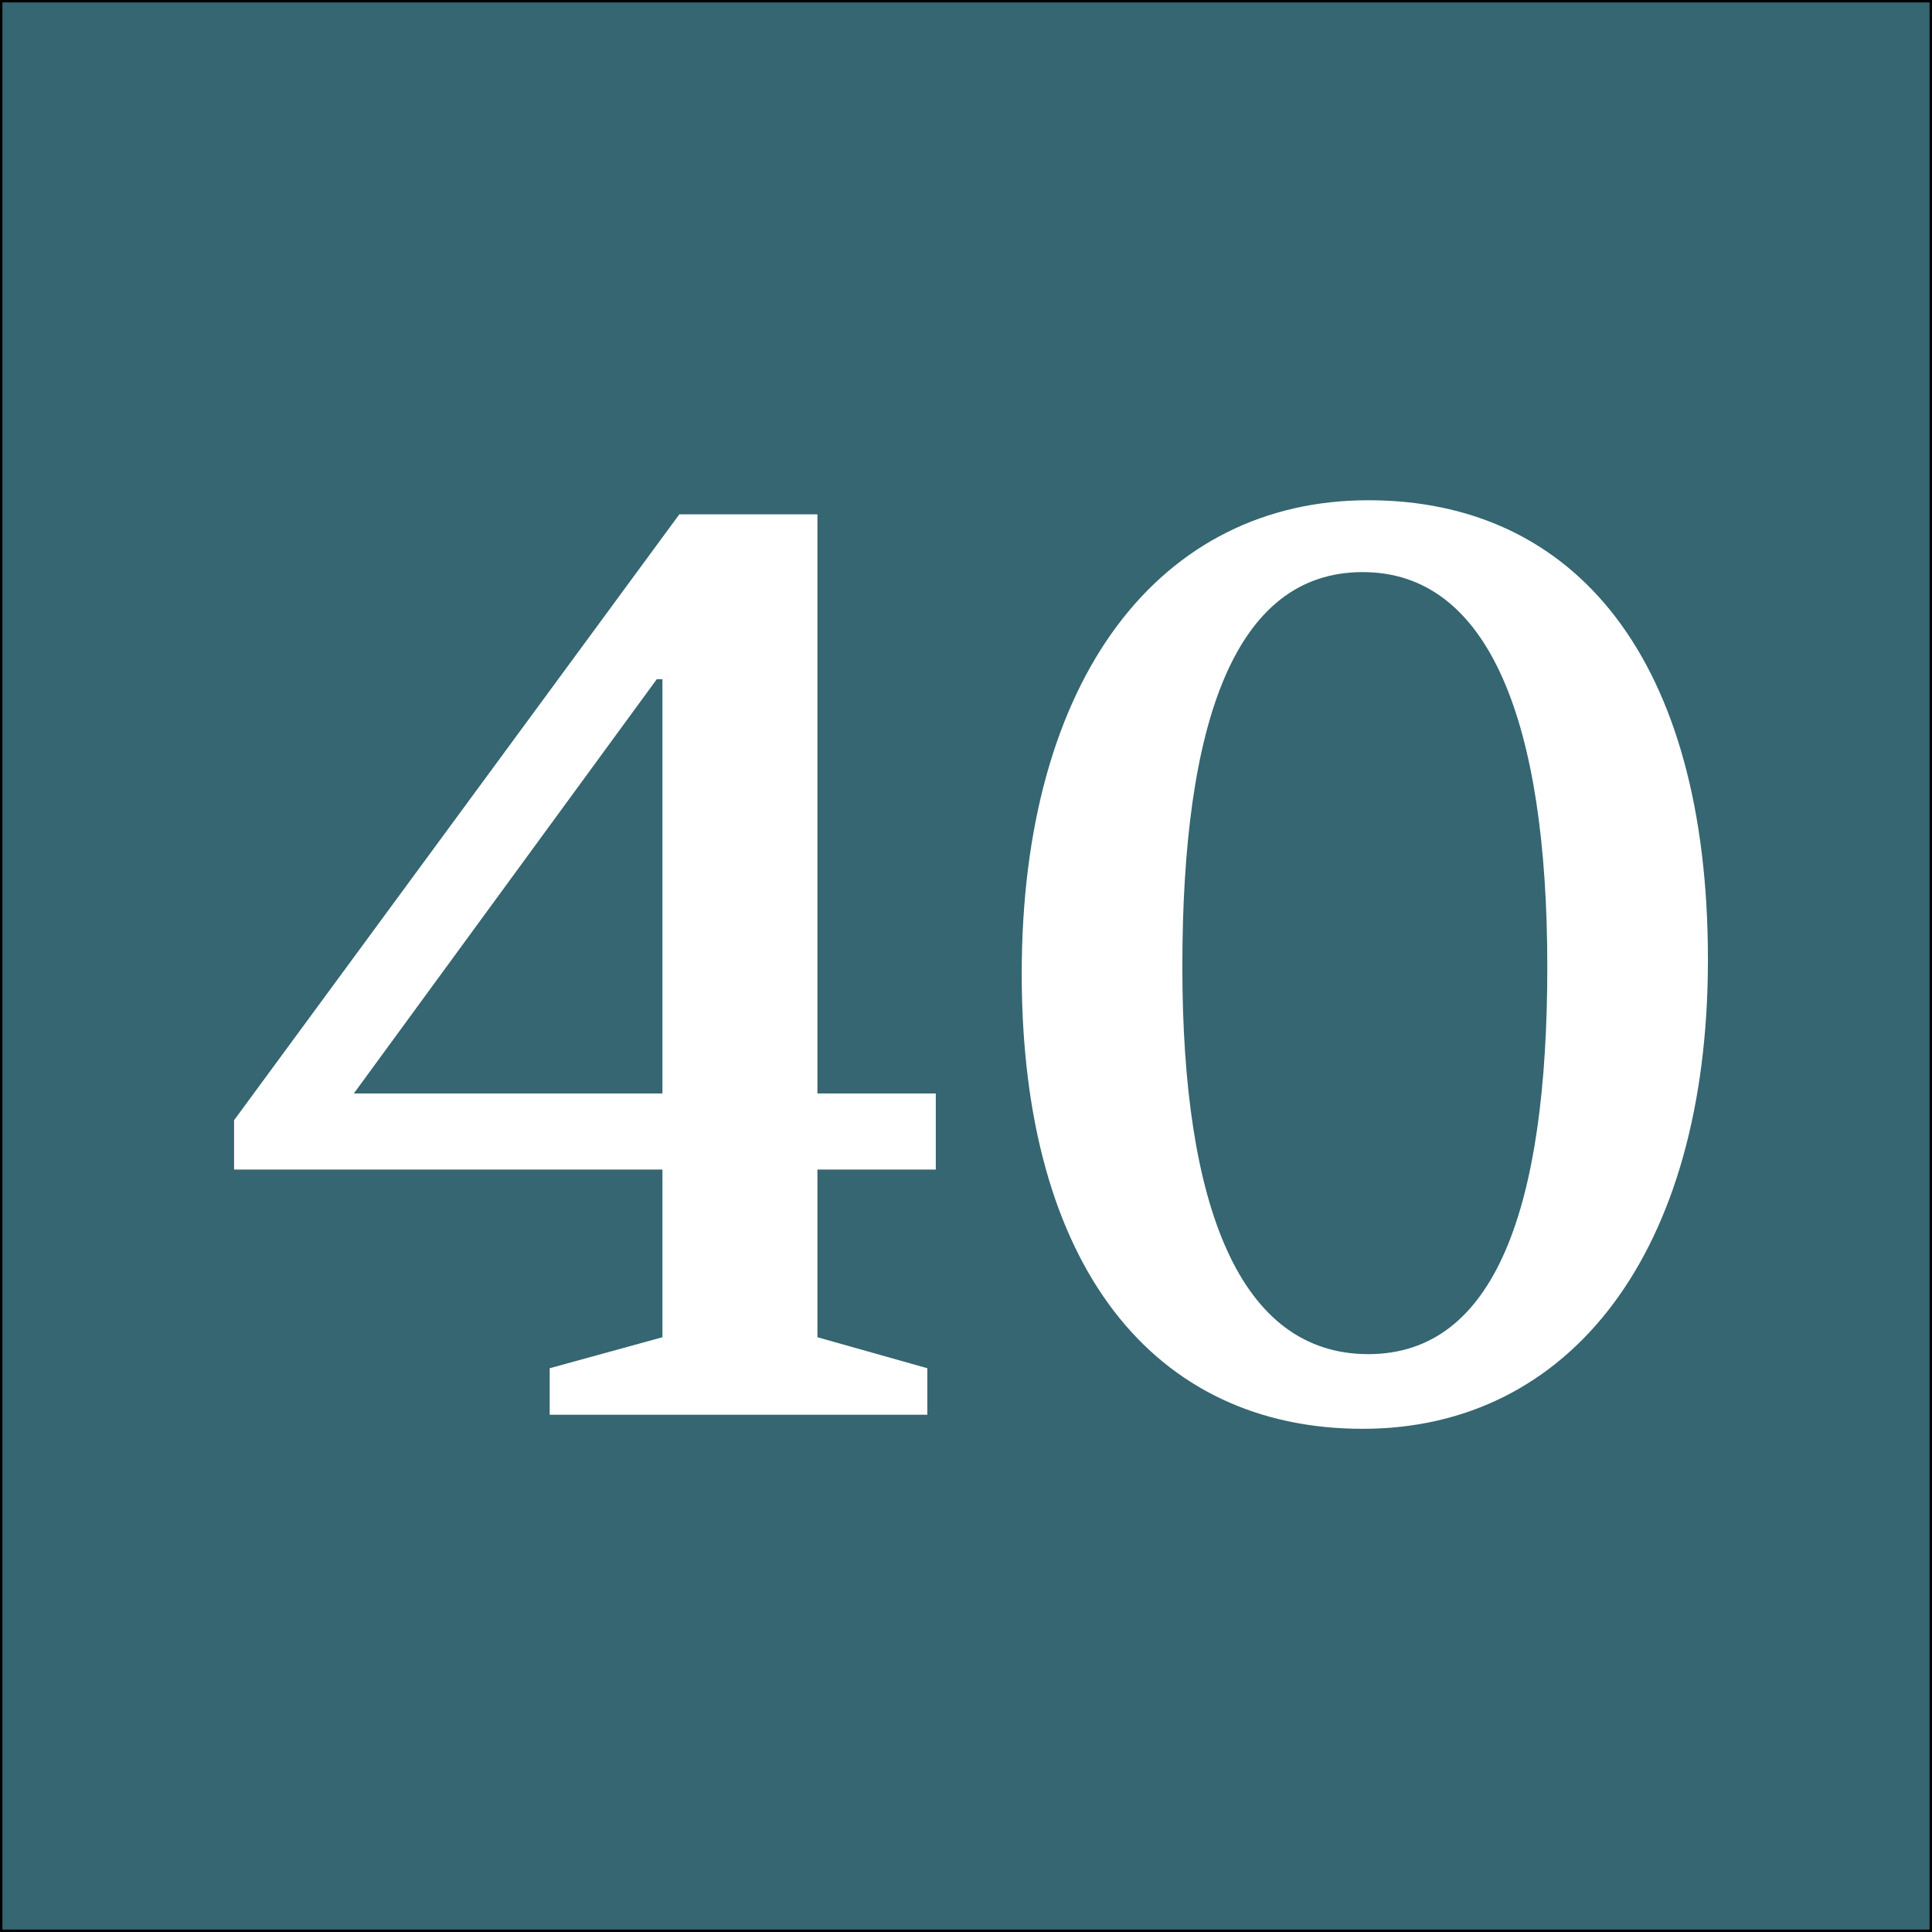
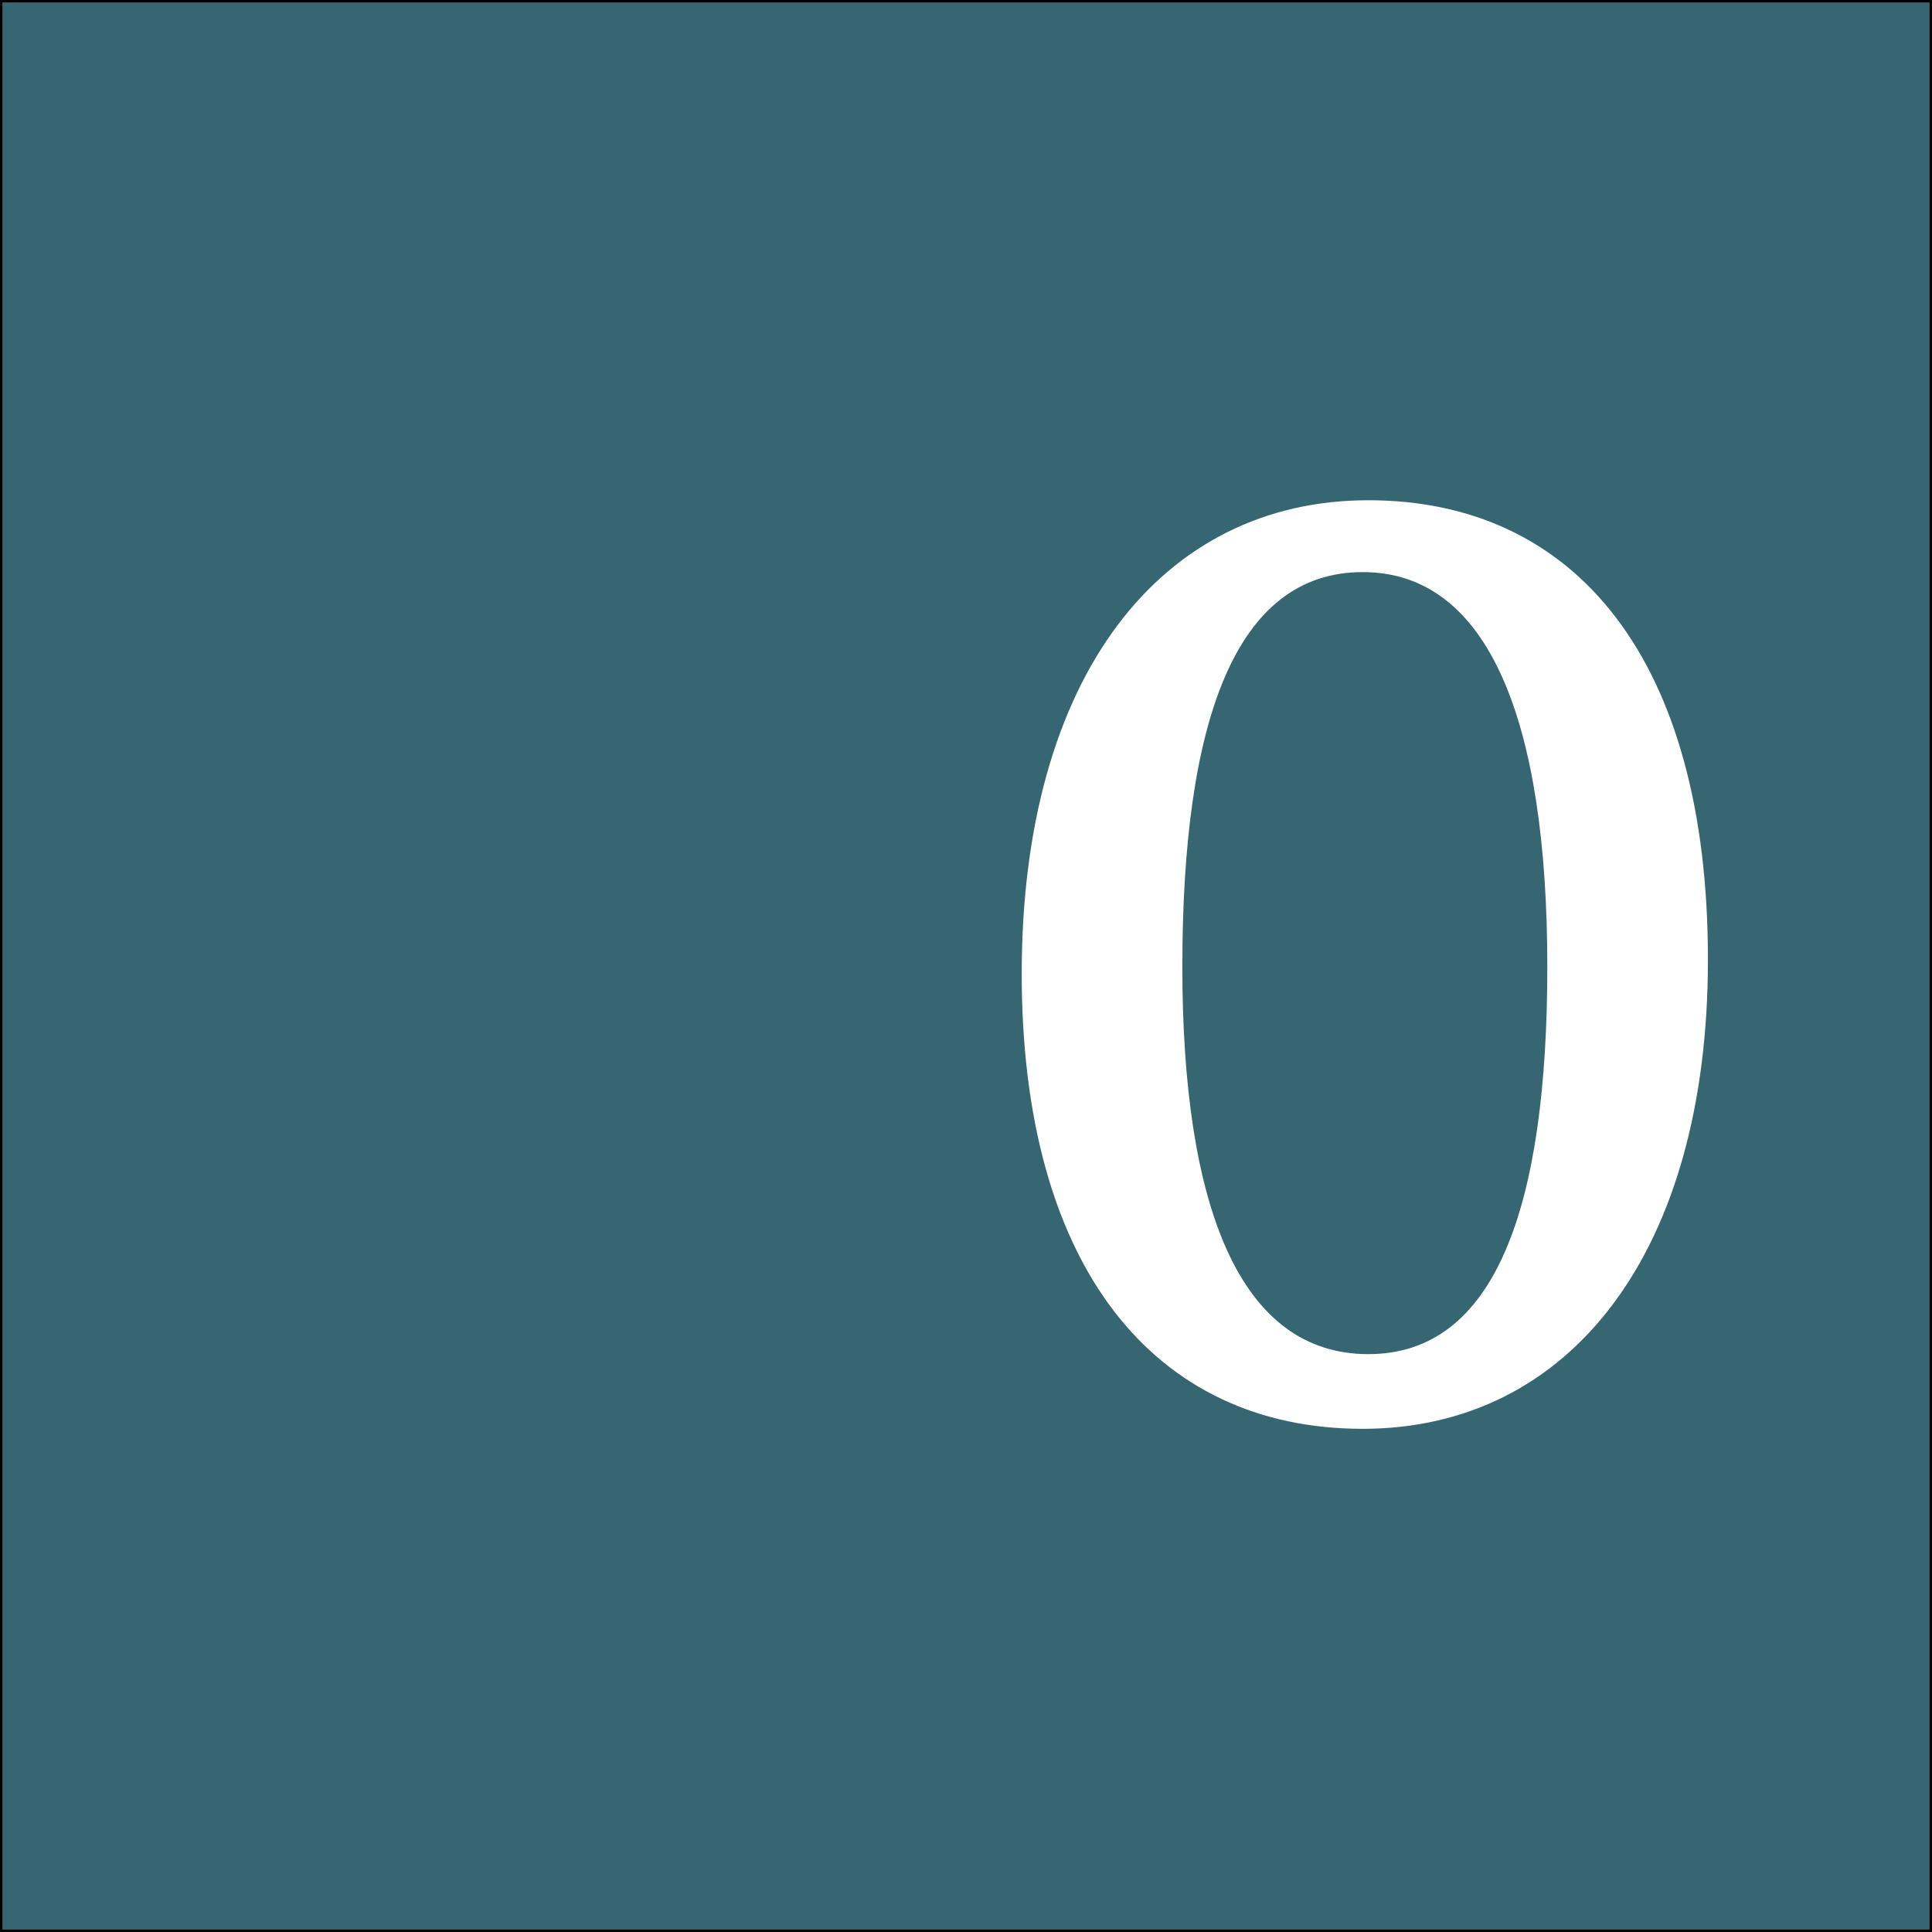
<svg xmlns="http://www.w3.org/2000/svg" version="1.1" x="0px" y="0px" width="400px" height="400px" viewBox="0 0 400 400" enable-background="new 0 0 400 400" xml:space="preserve">
  <rect x="0" y="0" width="400" height="400" fill="#333333" stroke="none" />
  <g id="Layer_1">
    <rect fill="#356671" stroke="#000000" stroke-miterlimit="10" width="400" height="400" />
  </g>
  <g id="Layer_2">
    <g>
-       <path fill="#FFFFFF" d="M48.461,231.933l92.188-125.446h28.59V226.39h24.506v15.753h-24.506v34.717l22.755,6.418v9.627h-78.185    v-9.627l23.339-6.418v-34.717H48.461V231.933z M73.258,226.39h63.89v-85.77h-1.167L73.258,226.39z" />
-       <path fill="#FFFFFF" d="M353.609,198.675c0,60.681-28.59,97.146-71.475,97.146c-43.176,0-70.599-33.549-70.599-94.229    c0-61.556,28.881-98.022,71.766-98.022S353.609,136.536,353.609,198.675z M320.352,200.133c0-50.469-11.961-81.685-38.217-81.685    c-26.548,0-37.342,31.215-37.342,81.685c0,49.887,11.961,80.227,38.509,80.227C309.558,280.359,320.352,250.02,320.352,200.133z" />
+       <path fill="#FFFFFF" d="M353.609,198.675c0,60.681-28.59,97.146-71.475,97.146c-43.176,0-70.599-33.549-70.599-94.229    c0-61.556,28.881-98.022,71.766-98.022S353.609,136.536,353.609,198.675z M320.352,200.133c0-50.469-11.961-81.685-38.217-81.685    c-26.548,0-37.342,31.215-37.342,81.685c0,49.887,11.961,80.227,38.509,80.227C309.558,280.359,320.352,250.02,320.352,200.133" />
    </g>
  </g>
</svg>